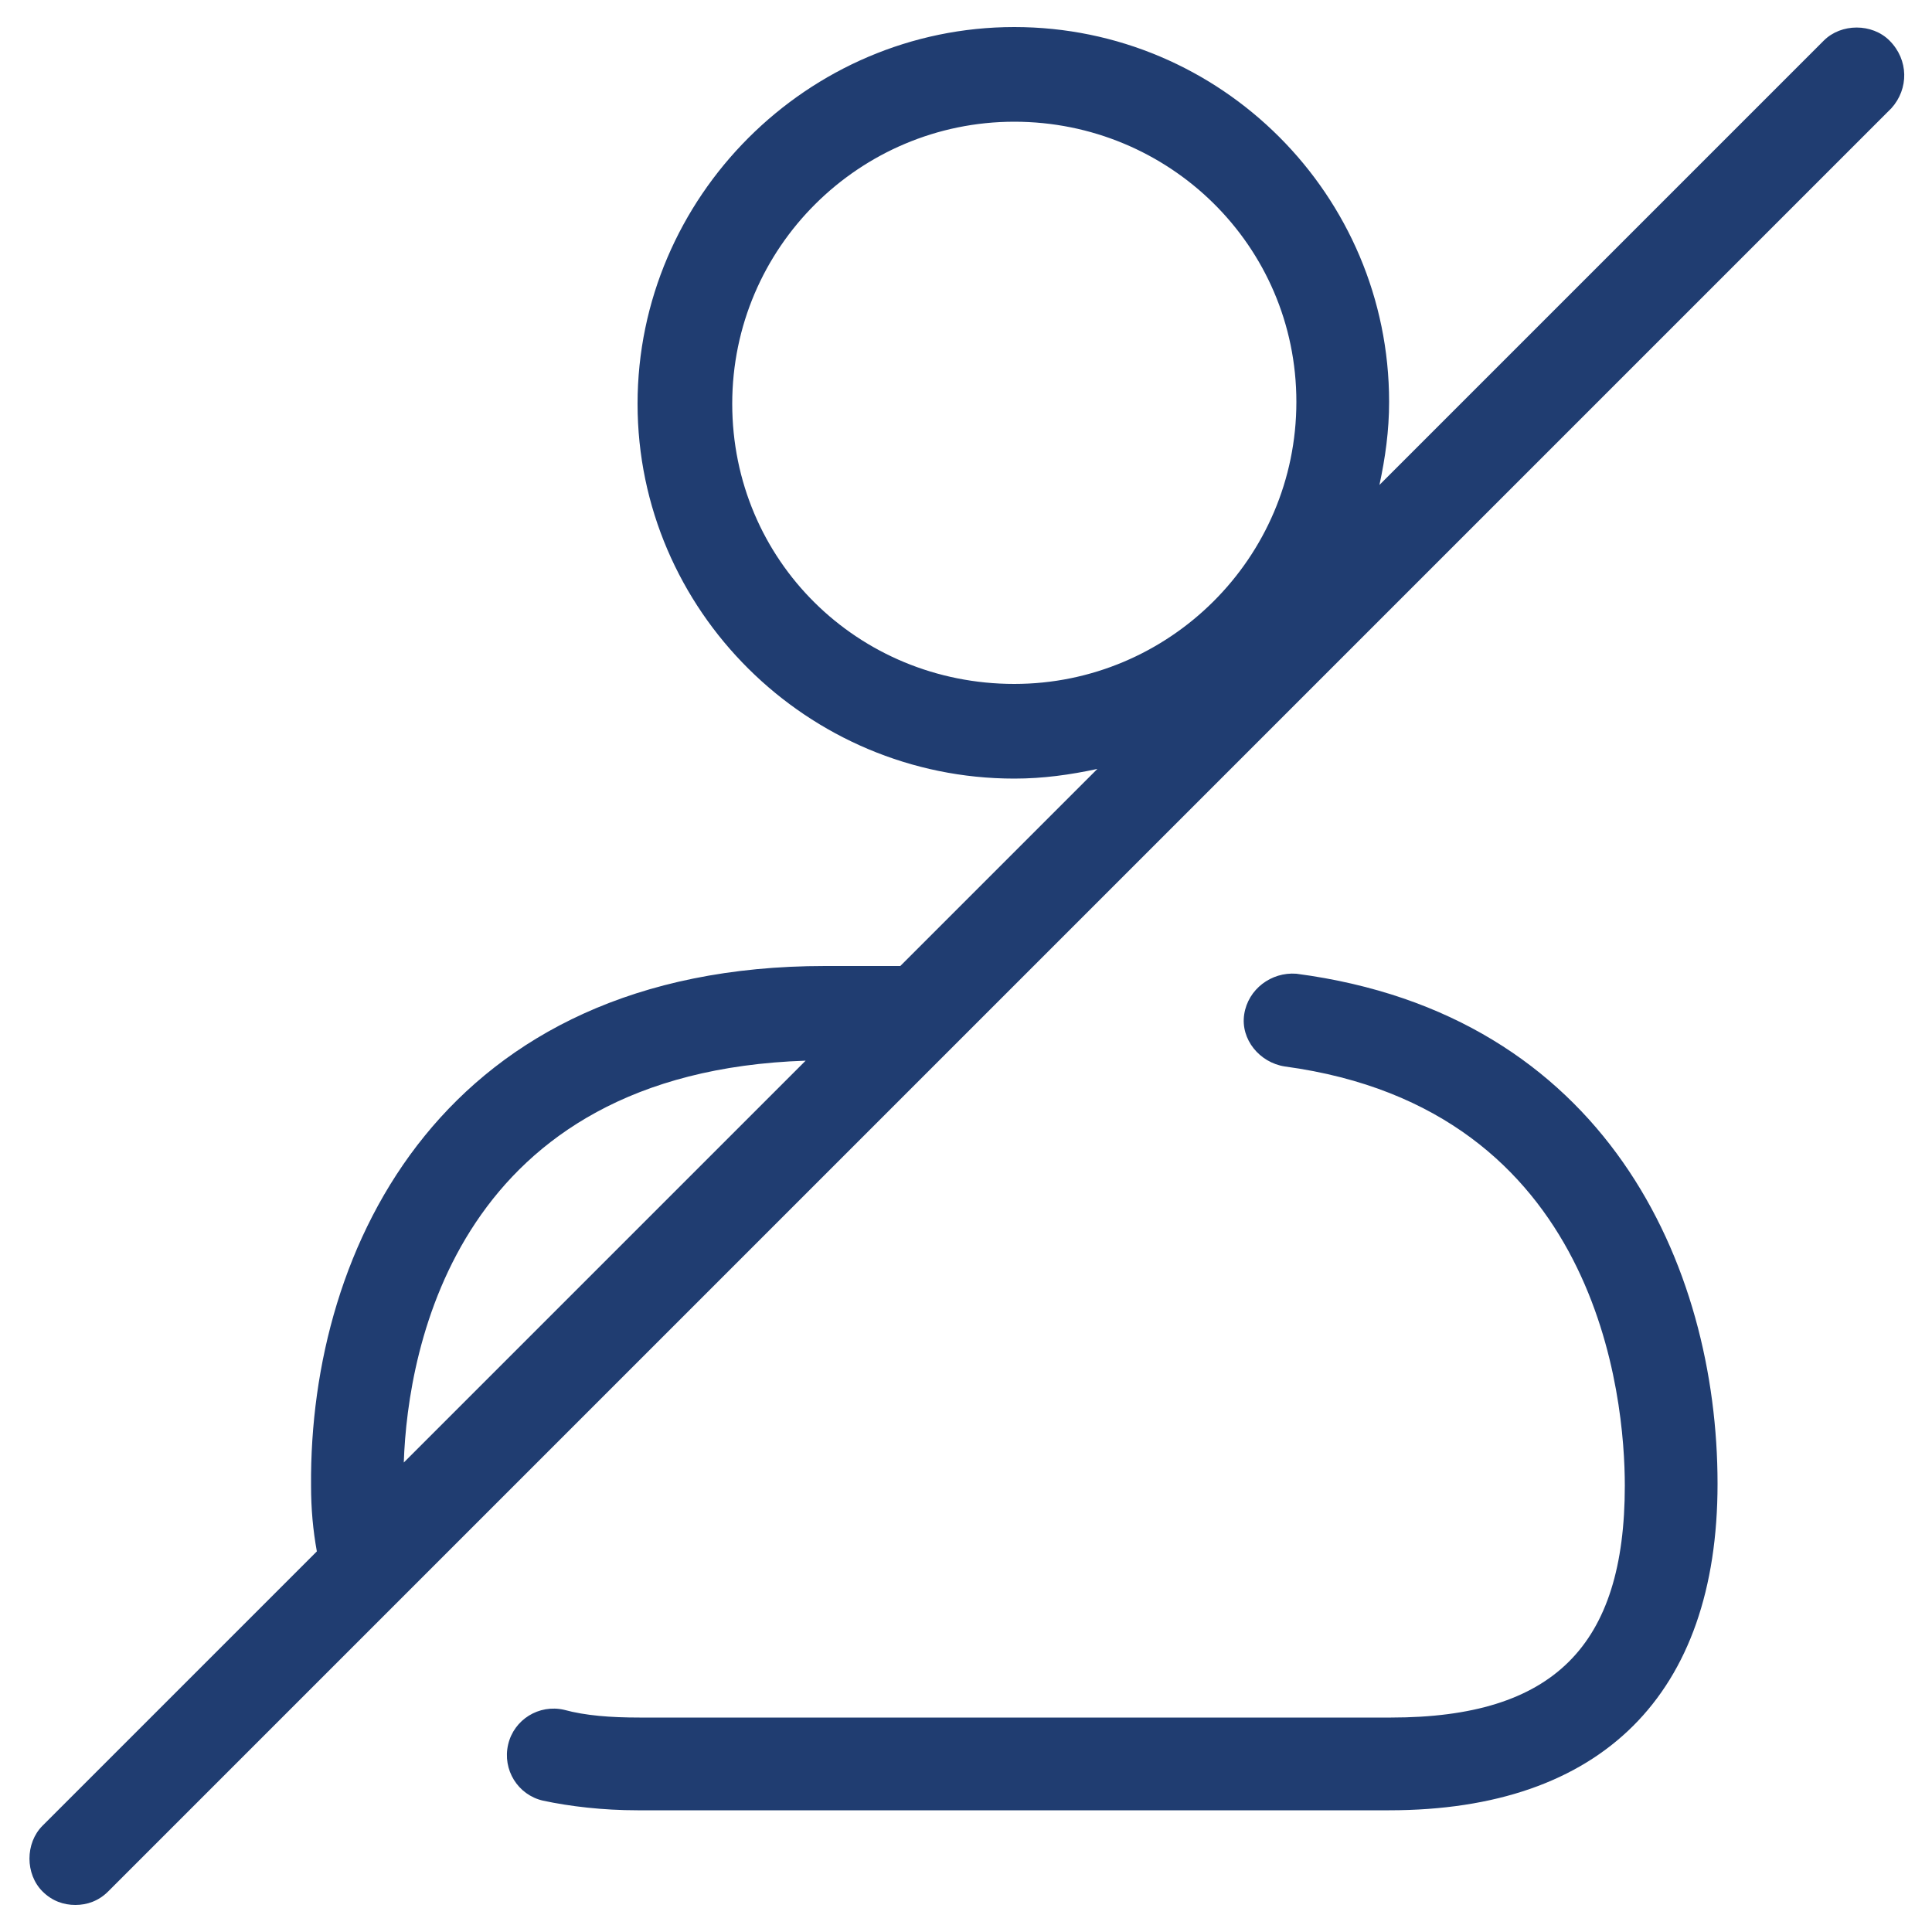
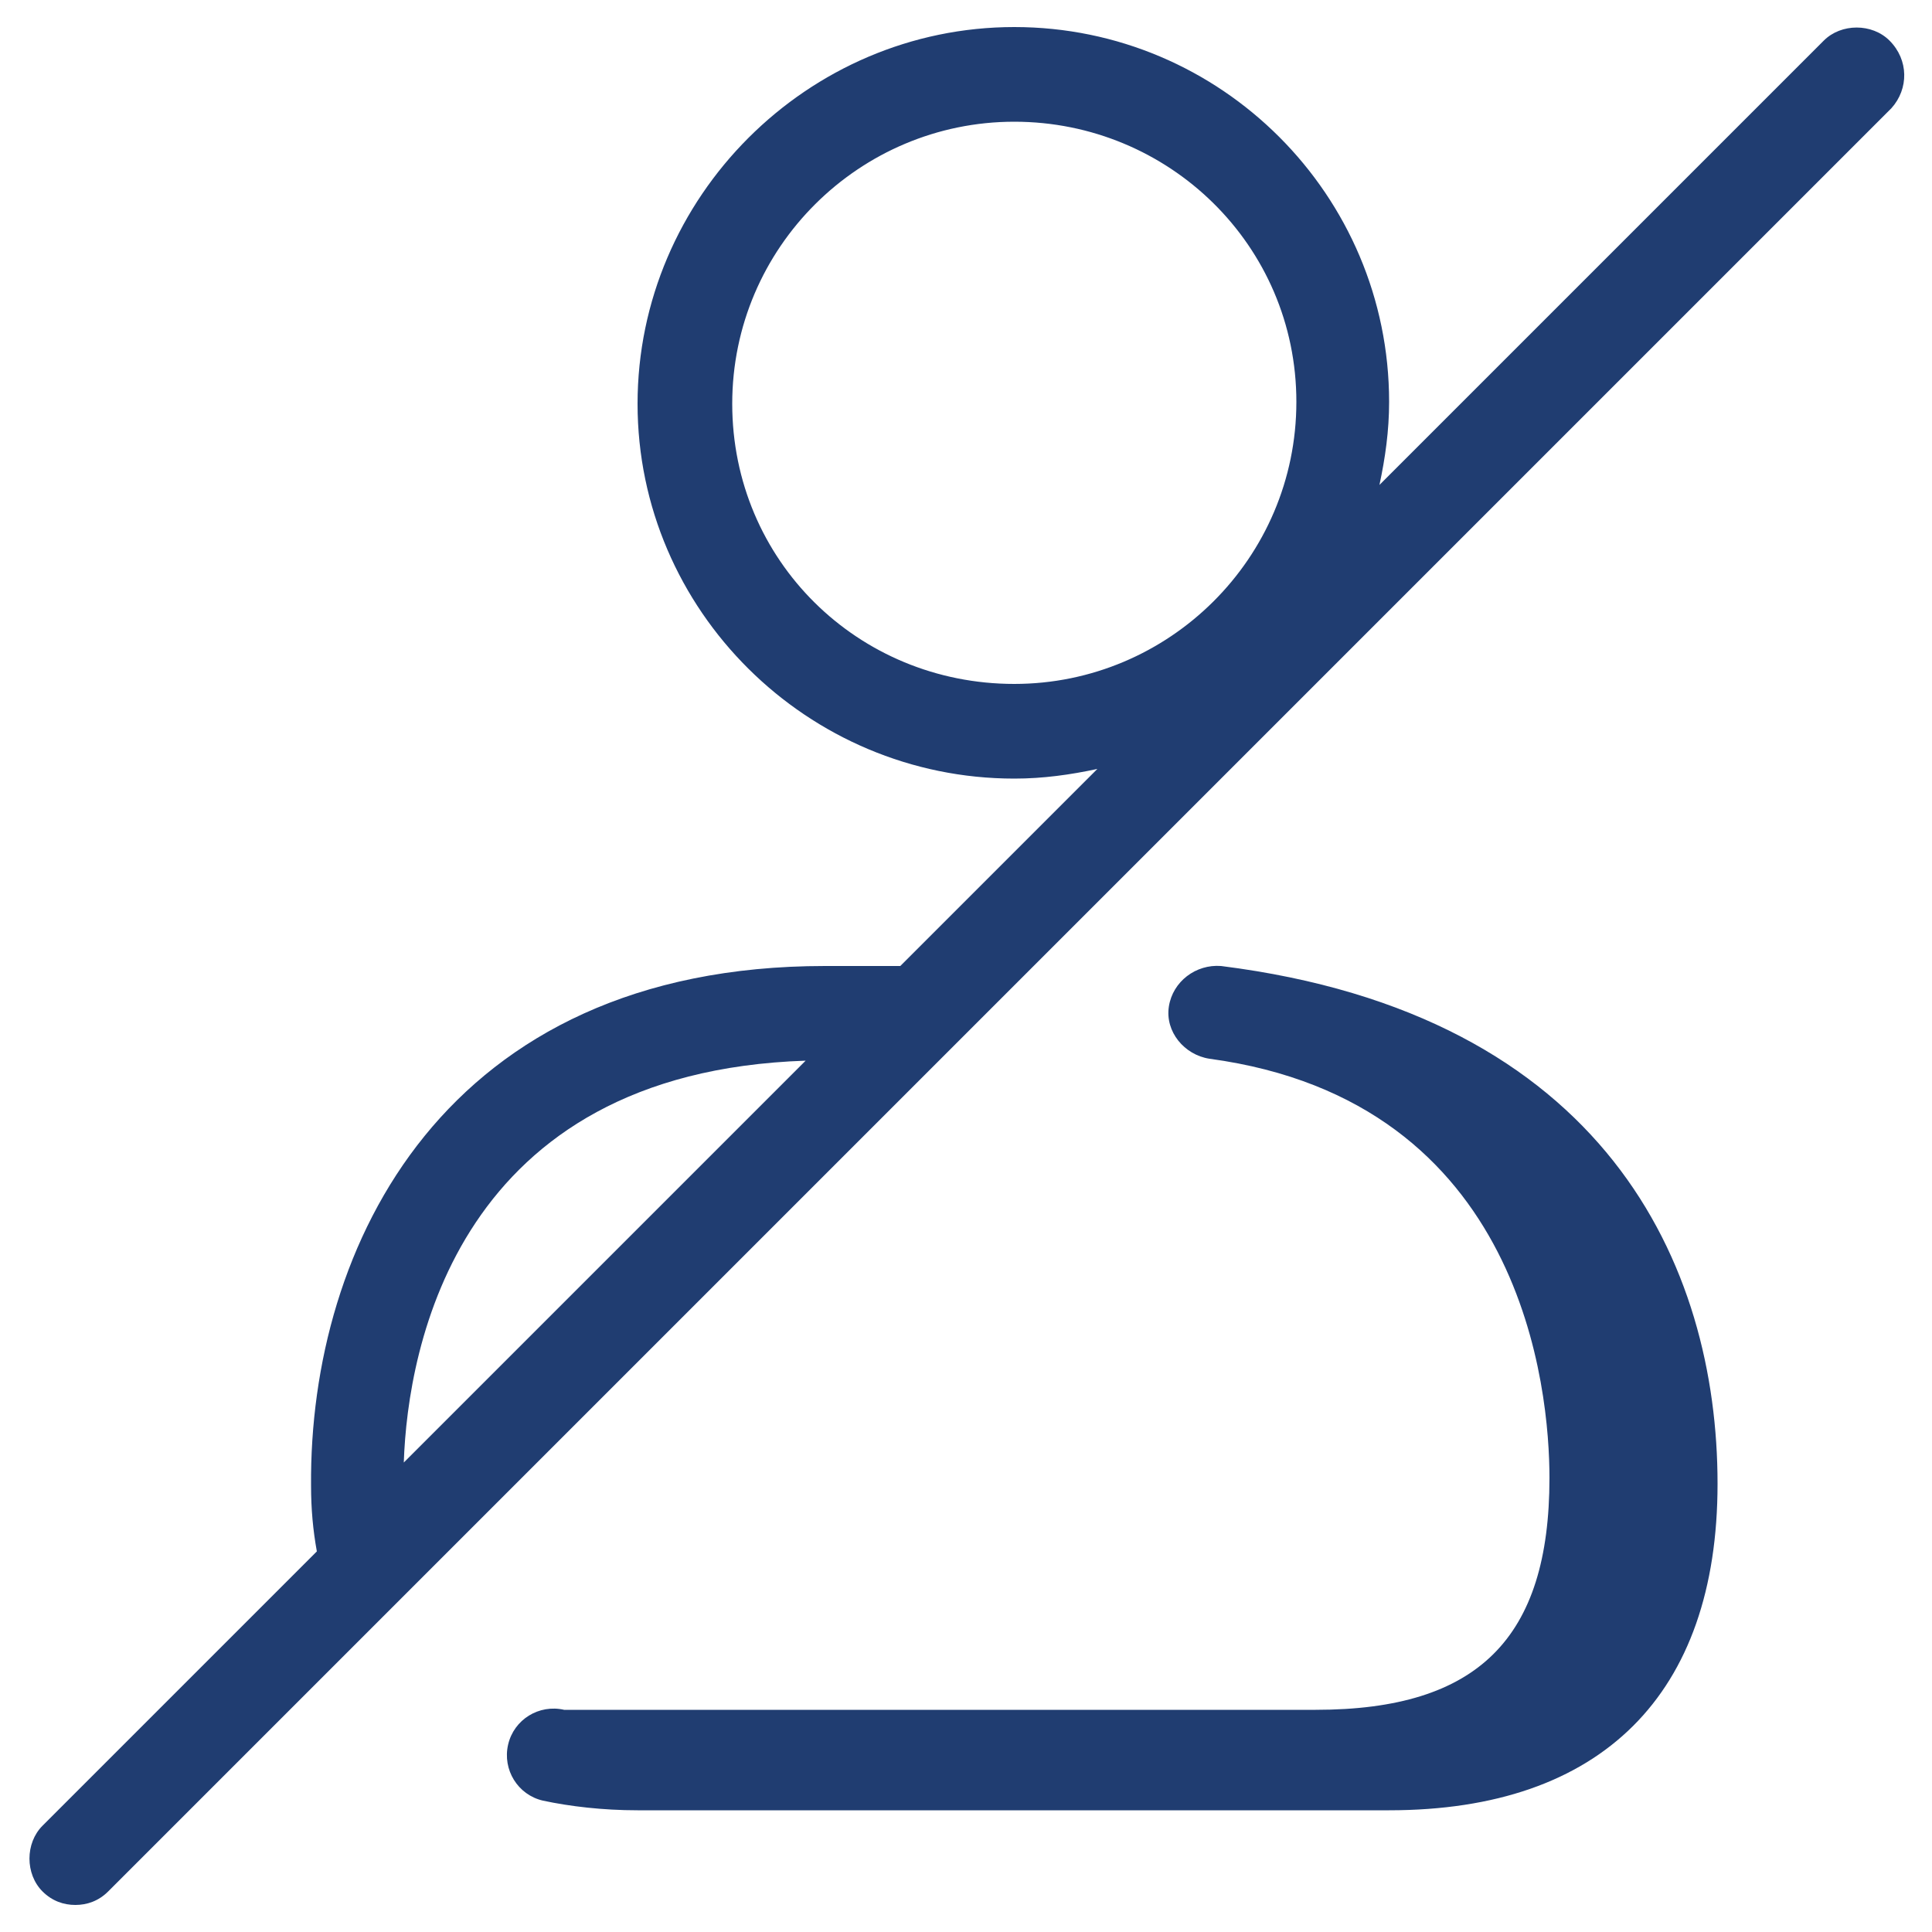
<svg xmlns="http://www.w3.org/2000/svg" version="1.1" id="Layer_1" x="0px" y="0px" viewBox="0 0 100 100" style="enable-background:new 0 0 100 100;" xml:space="preserve">
  <style type="text/css">
	.st0{fill:#203D71;}
</style>
-   <path id="user-slash_1_" class="st0" d="M88.9,76.8c0,10.9-6,16.9-17,16.9H33c-1.8,0-3.5-0.2-4.9-0.5c-1.3-0.3-2.1-1.6-1.8-2.9  c0.3-1.3,1.6-2.1,2.9-1.8c1.1,0.3,2.4,0.4,3.9,0.4h38.9c8.4,0,12.1-3.7,12.1-12c0-4.5-1.3-19.5-17.6-21.7c-1.3-0.2-2.3-1.4-2.1-2.7  c0.2-1.3,1.4-2.2,2.7-2.1C83.1,52.5,88.9,65.5,88.9,76.8z M97.9,5.6L49.3,54.2c0,0,0,0,0,0L5.6,97.9c-0.5,0.5-1.1,0.7-1.7,0.7  s-1.2-0.2-1.7-0.7c-0.9-0.9-0.9-2.5,0-3.4l14.2-14.2c-0.2-1.1-0.3-2.2-0.3-3.4C16,64.5,23,50,42.7,50h3.9l10.2-10.2  c-1.4,0.3-2.8,0.5-4.3,0.5C41.8,40.3,33,31.6,33,20.9S41.8,1.4,52.5,1.4c10.7,0,19.4,8.7,19.4,19.4c0,1.5-0.2,2.9-0.5,4.3L94.4,2.1  c0.9-0.9,2.5-0.9,3.4,0C98.8,3.1,98.8,4.6,97.9,5.6z M52.5,35.4c8,0,14.6-6.5,14.6-14.6S60.5,6.3,52.5,6.3s-14.6,6.5-14.6,14.6  S44.4,35.4,52.5,35.4z M20.9,75.7l20.8-20.8C23.7,55.5,21.1,69.7,20.9,75.7z" />
+   <path id="user-slash_1_" class="st0" d="M88.9,76.8c0,10.9-6,16.9-17,16.9H33c-1.8,0-3.5-0.2-4.9-0.5c-1.3-0.3-2.1-1.6-1.8-2.9  c0.3-1.3,1.6-2.1,2.9-1.8h38.9c8.4,0,12.1-3.7,12.1-12c0-4.5-1.3-19.5-17.6-21.7c-1.3-0.2-2.3-1.4-2.1-2.7  c0.2-1.3,1.4-2.2,2.7-2.1C83.1,52.5,88.9,65.5,88.9,76.8z M97.9,5.6L49.3,54.2c0,0,0,0,0,0L5.6,97.9c-0.5,0.5-1.1,0.7-1.7,0.7  s-1.2-0.2-1.7-0.7c-0.9-0.9-0.9-2.5,0-3.4l14.2-14.2c-0.2-1.1-0.3-2.2-0.3-3.4C16,64.5,23,50,42.7,50h3.9l10.2-10.2  c-1.4,0.3-2.8,0.5-4.3,0.5C41.8,40.3,33,31.6,33,20.9S41.8,1.4,52.5,1.4c10.7,0,19.4,8.7,19.4,19.4c0,1.5-0.2,2.9-0.5,4.3L94.4,2.1  c0.9-0.9,2.5-0.9,3.4,0C98.8,3.1,98.8,4.6,97.9,5.6z M52.5,35.4c8,0,14.6-6.5,14.6-14.6S60.5,6.3,52.5,6.3s-14.6,6.5-14.6,14.6  S44.4,35.4,52.5,35.4z M20.9,75.7l20.8-20.8C23.7,55.5,21.1,69.7,20.9,75.7z" />
</svg>